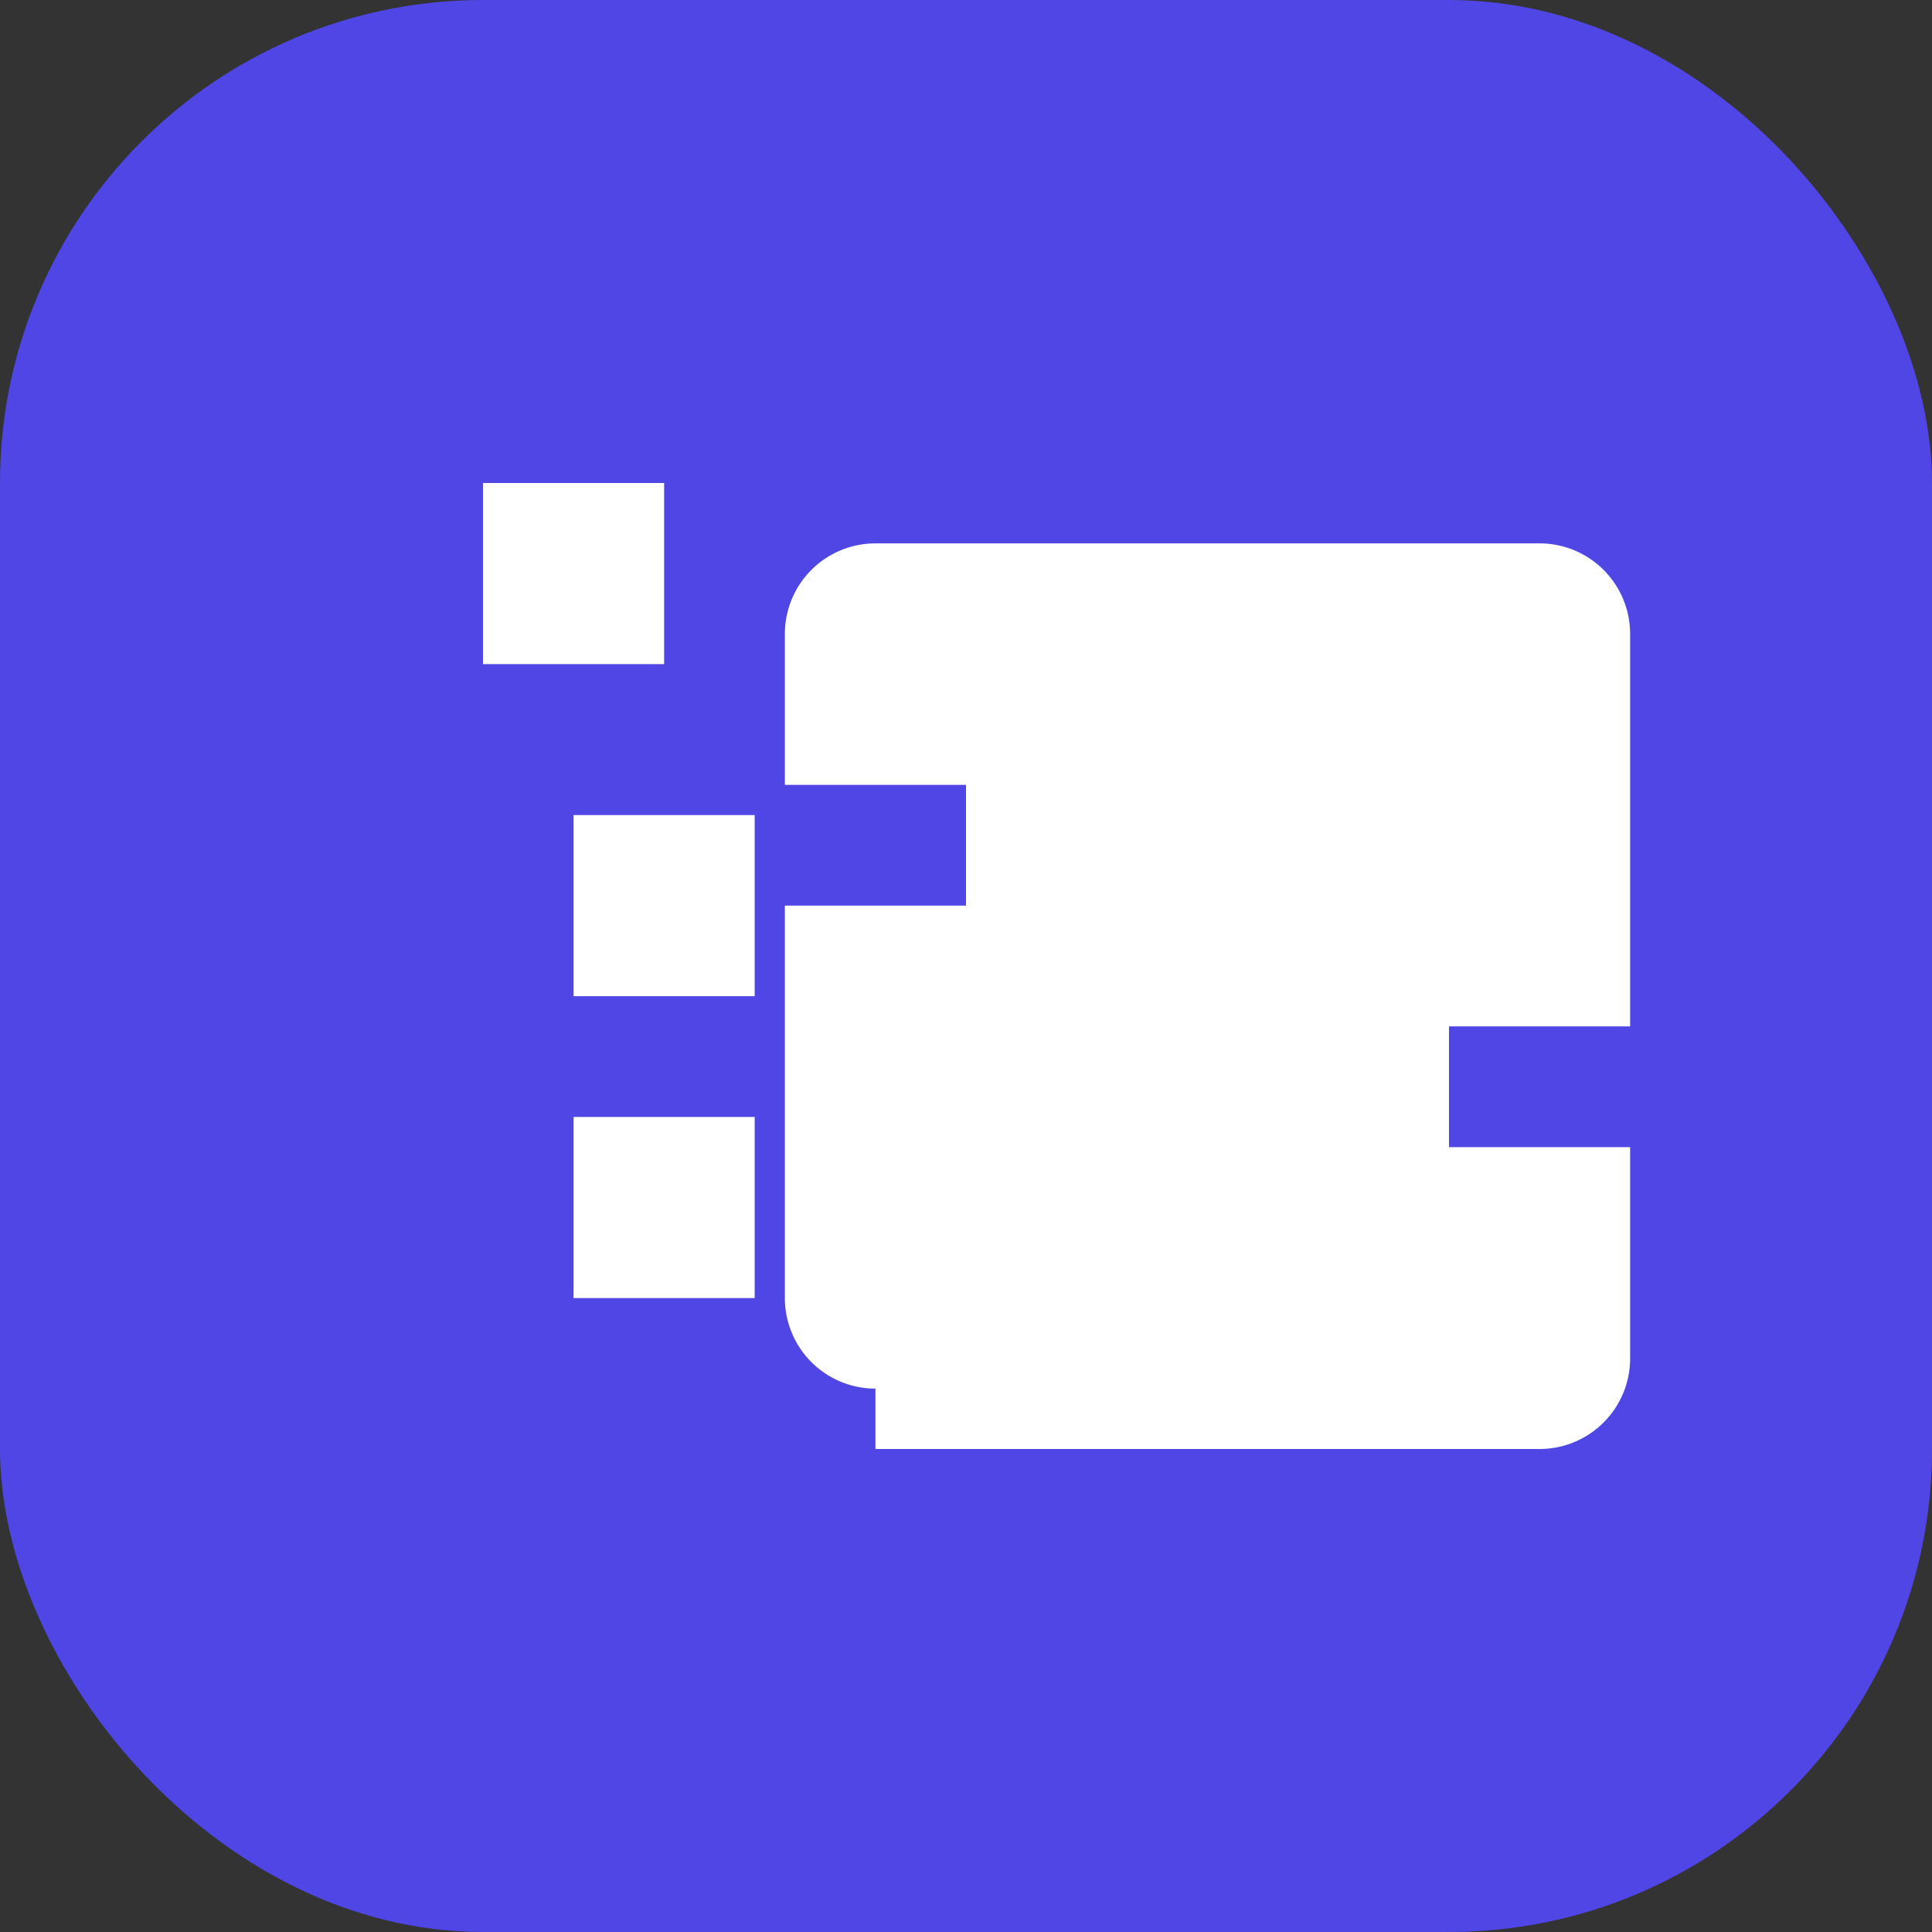
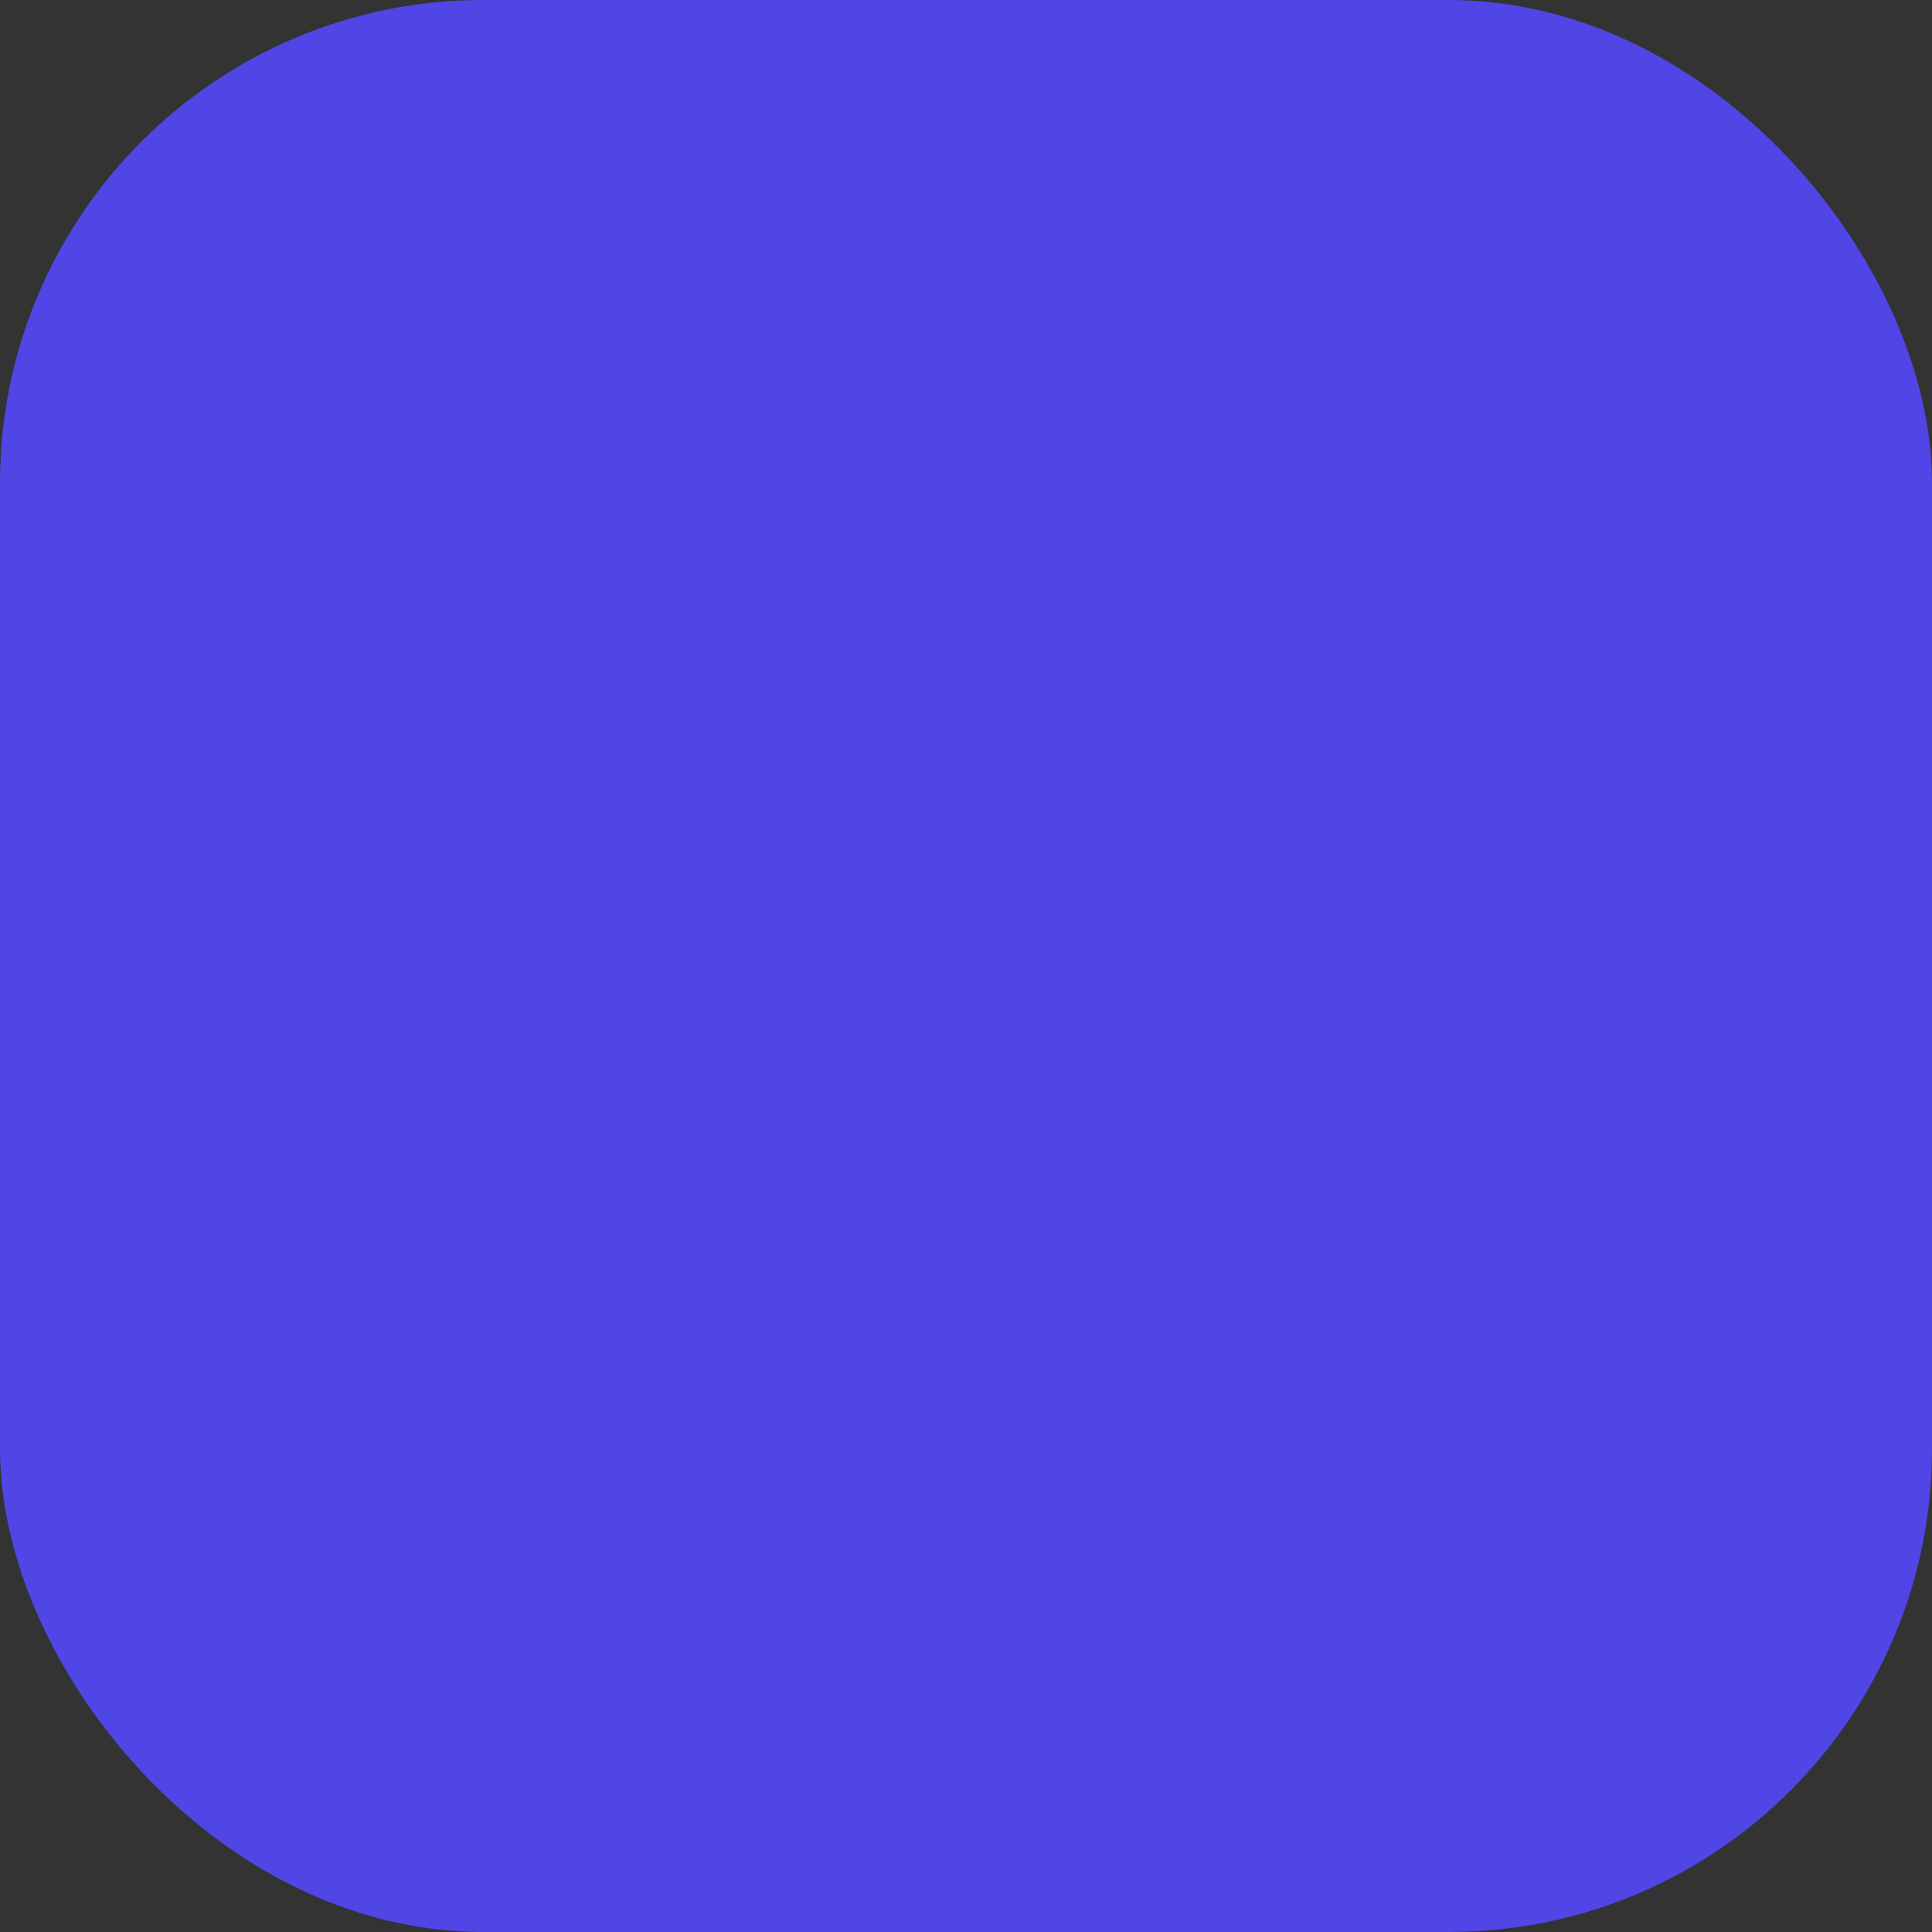
<svg xmlns="http://www.w3.org/2000/svg" width="32" height="32" viewBox="0 0 32 32" fill="none">
  <rect x="0" y="0" width="32" height="32" fill="#333333" stroke="none" />
  <rect width="32" height="32" rx="8" fill="#4F46E5" />
-   <path d="M8 8h3v3H8V8zm1.5 10.5h3v3h-3v-3zm0-5h3v3h-3v-3z" fill="white" />
-   <path d="M14.5 24h11a1.5 1.5 0 001.5-1.5V19h-3v-2h3v-6.5a1.5 1.5 0 00-1.5-1.5h-11a1.5 1.5 0 00-1.5 1.5V13h3v2h-3v6.5a1.5 1.5 0 001.5 1.5z" fill="white" />
</svg>